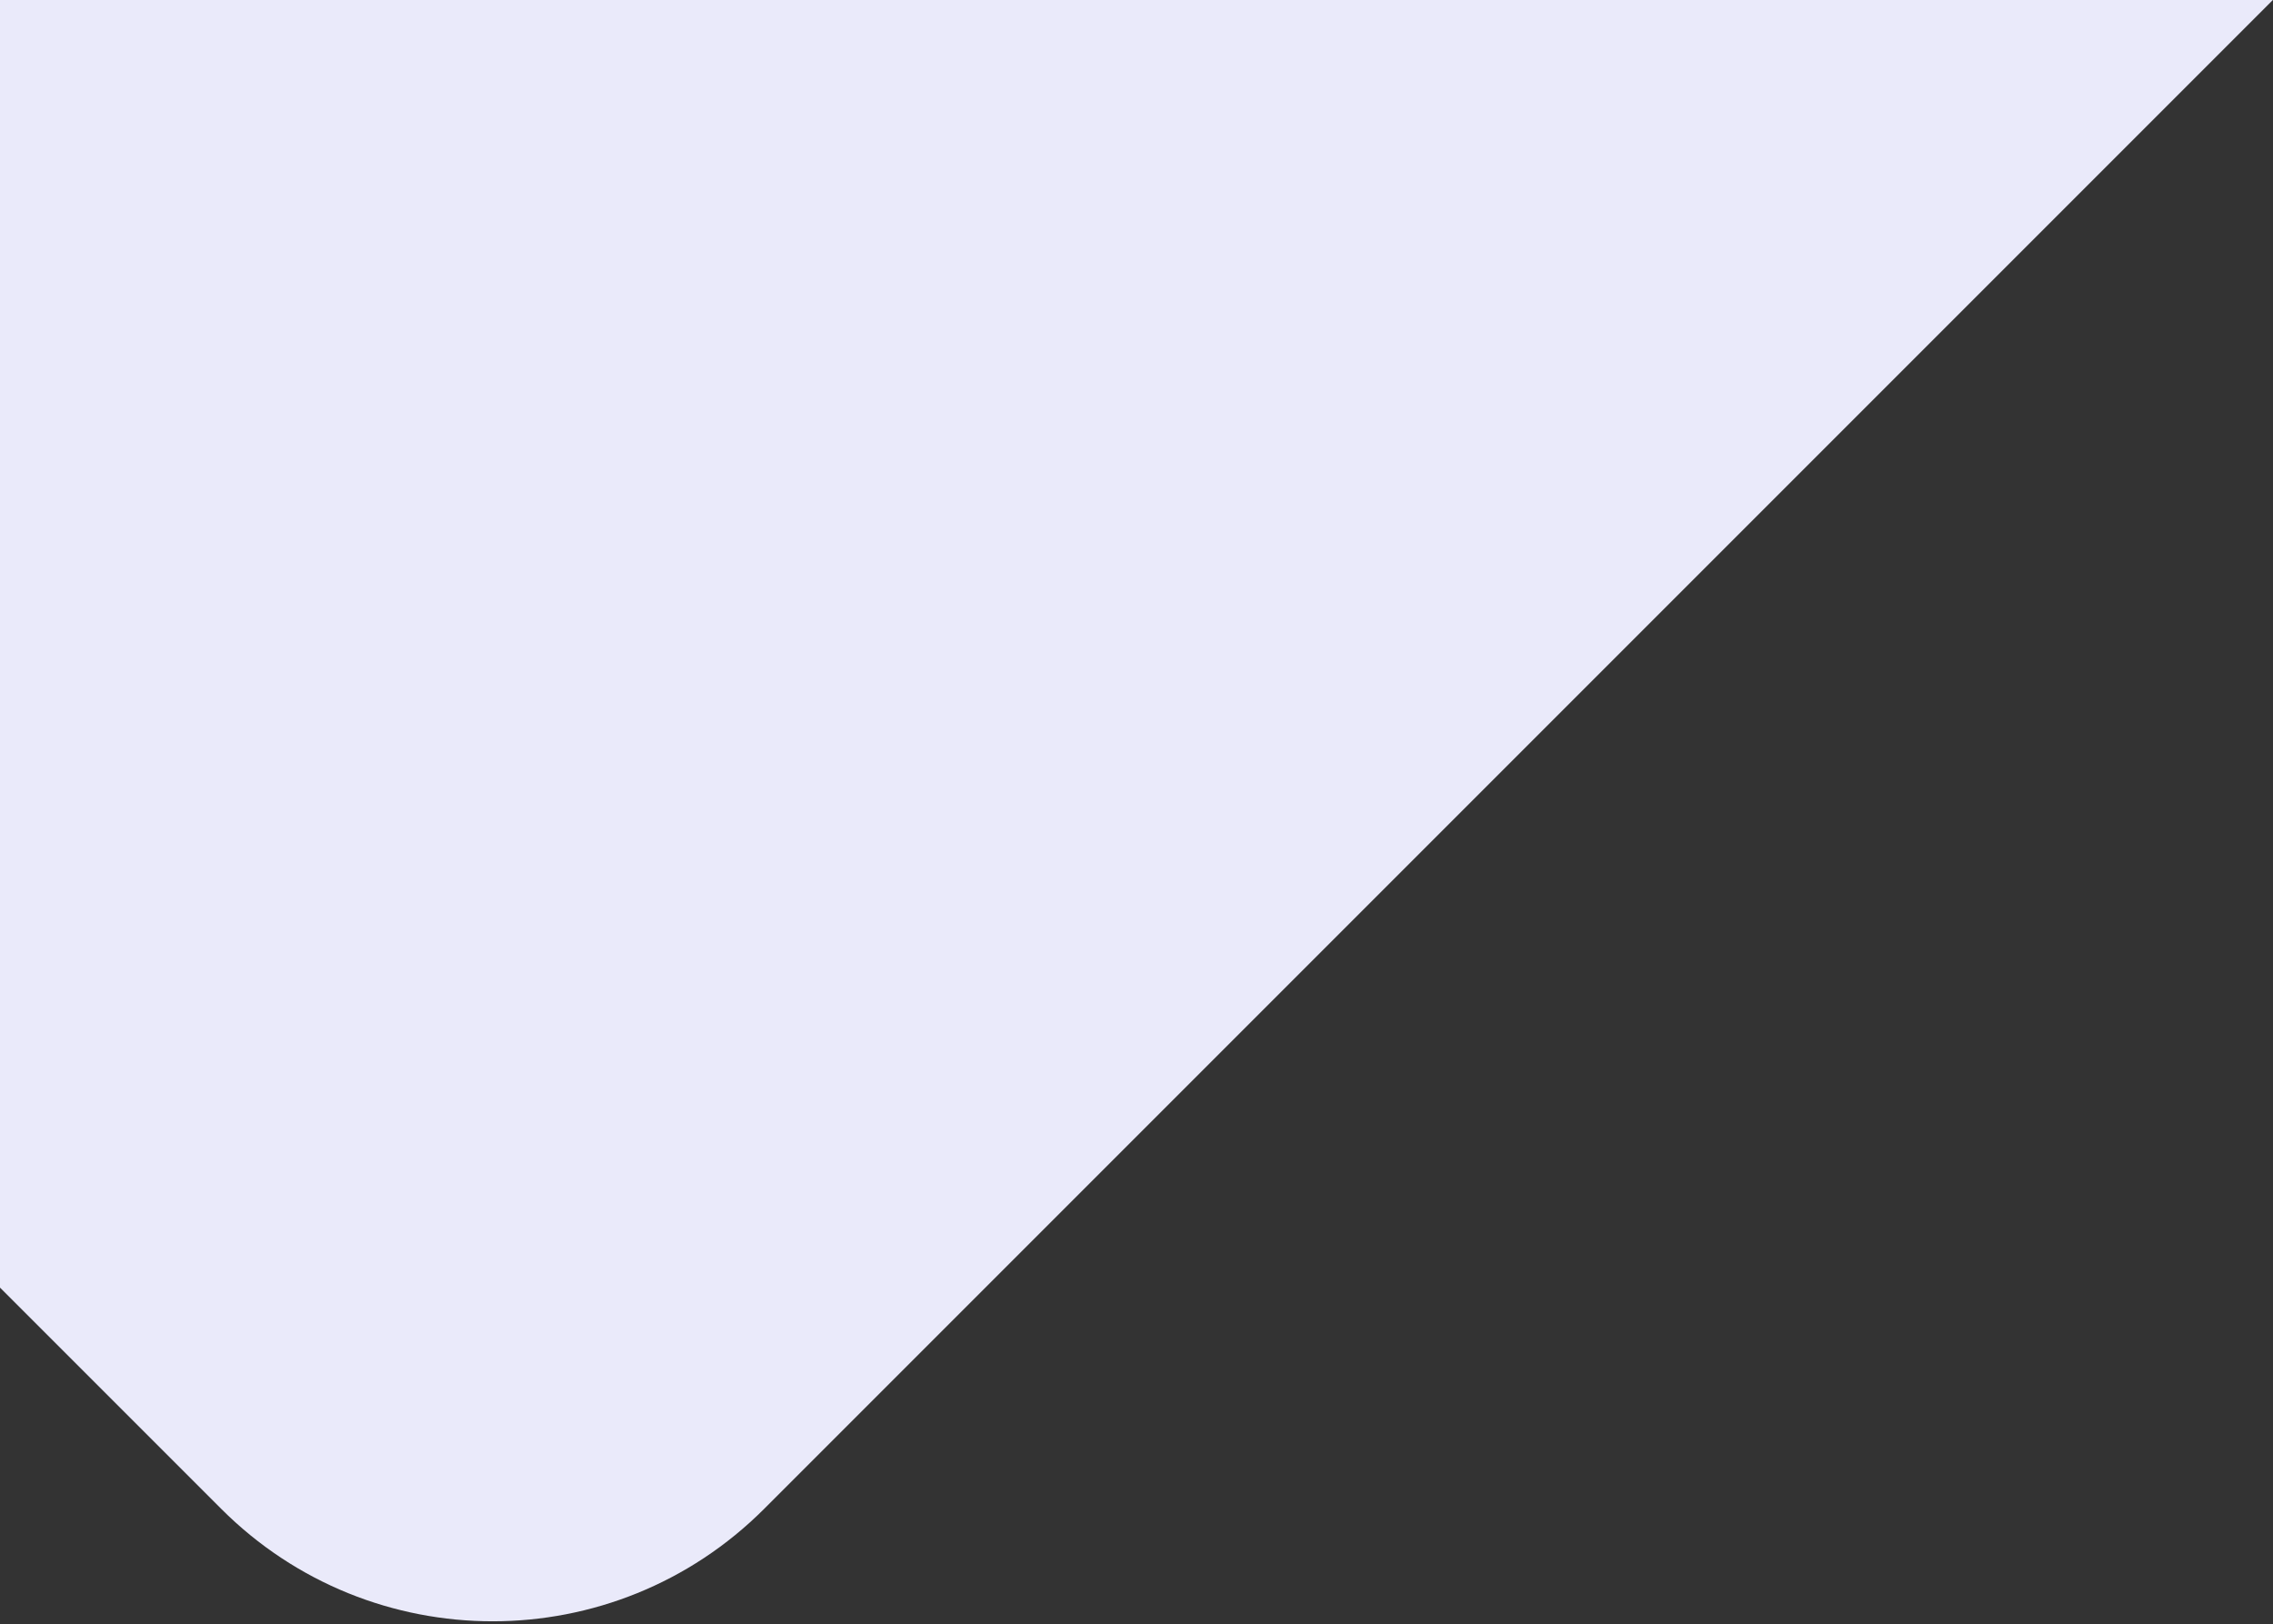
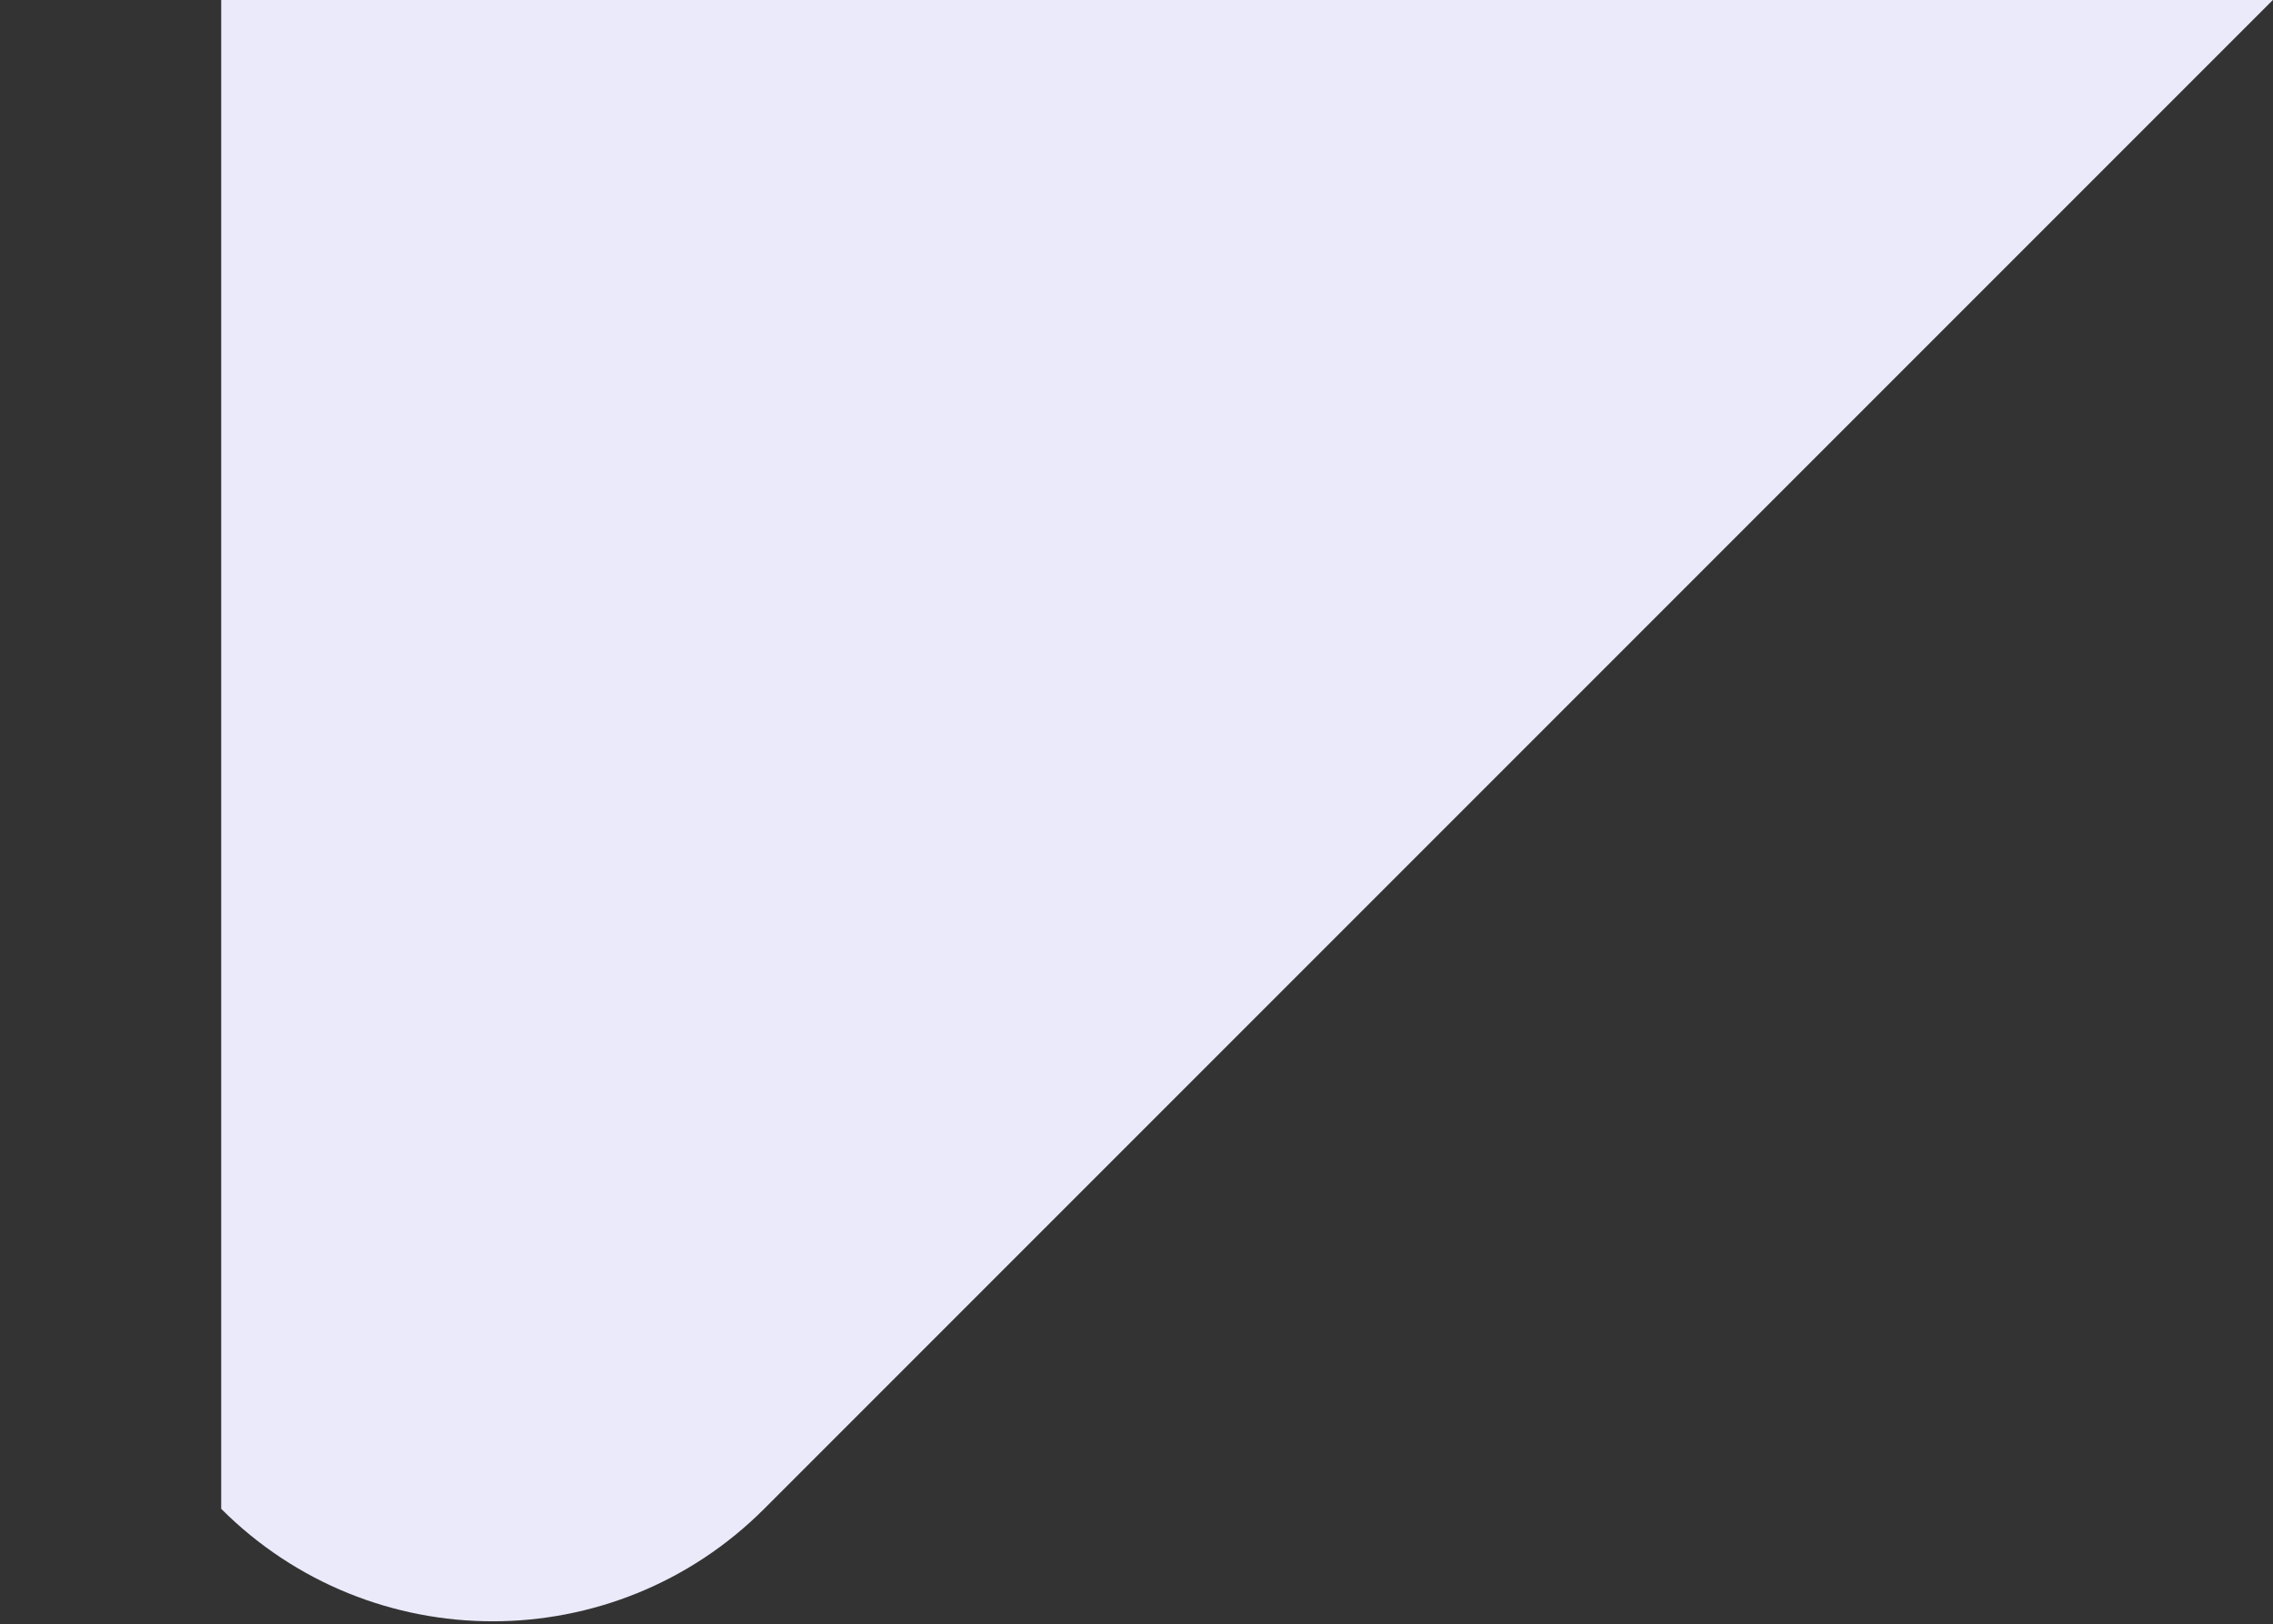
<svg xmlns="http://www.w3.org/2000/svg" width="592" height="423" viewBox="0 0 592 423" fill="none">
  <rect x="0" y="0" width="592" height="423" fill="#333333" stroke="none" />
-   <path fill-rule="evenodd" clip-rule="evenodd" d="M591.964 0L199.032 392.932C159.98 431.985 96.663 431.985 57.611 392.932L0 335.322V0H591.964Z" fill="#EAEAFA" />
+   <path fill-rule="evenodd" clip-rule="evenodd" d="M591.964 0L199.032 392.932C159.98 431.985 96.663 431.985 57.611 392.932V0H591.964Z" fill="#EAEAFA" />
</svg>